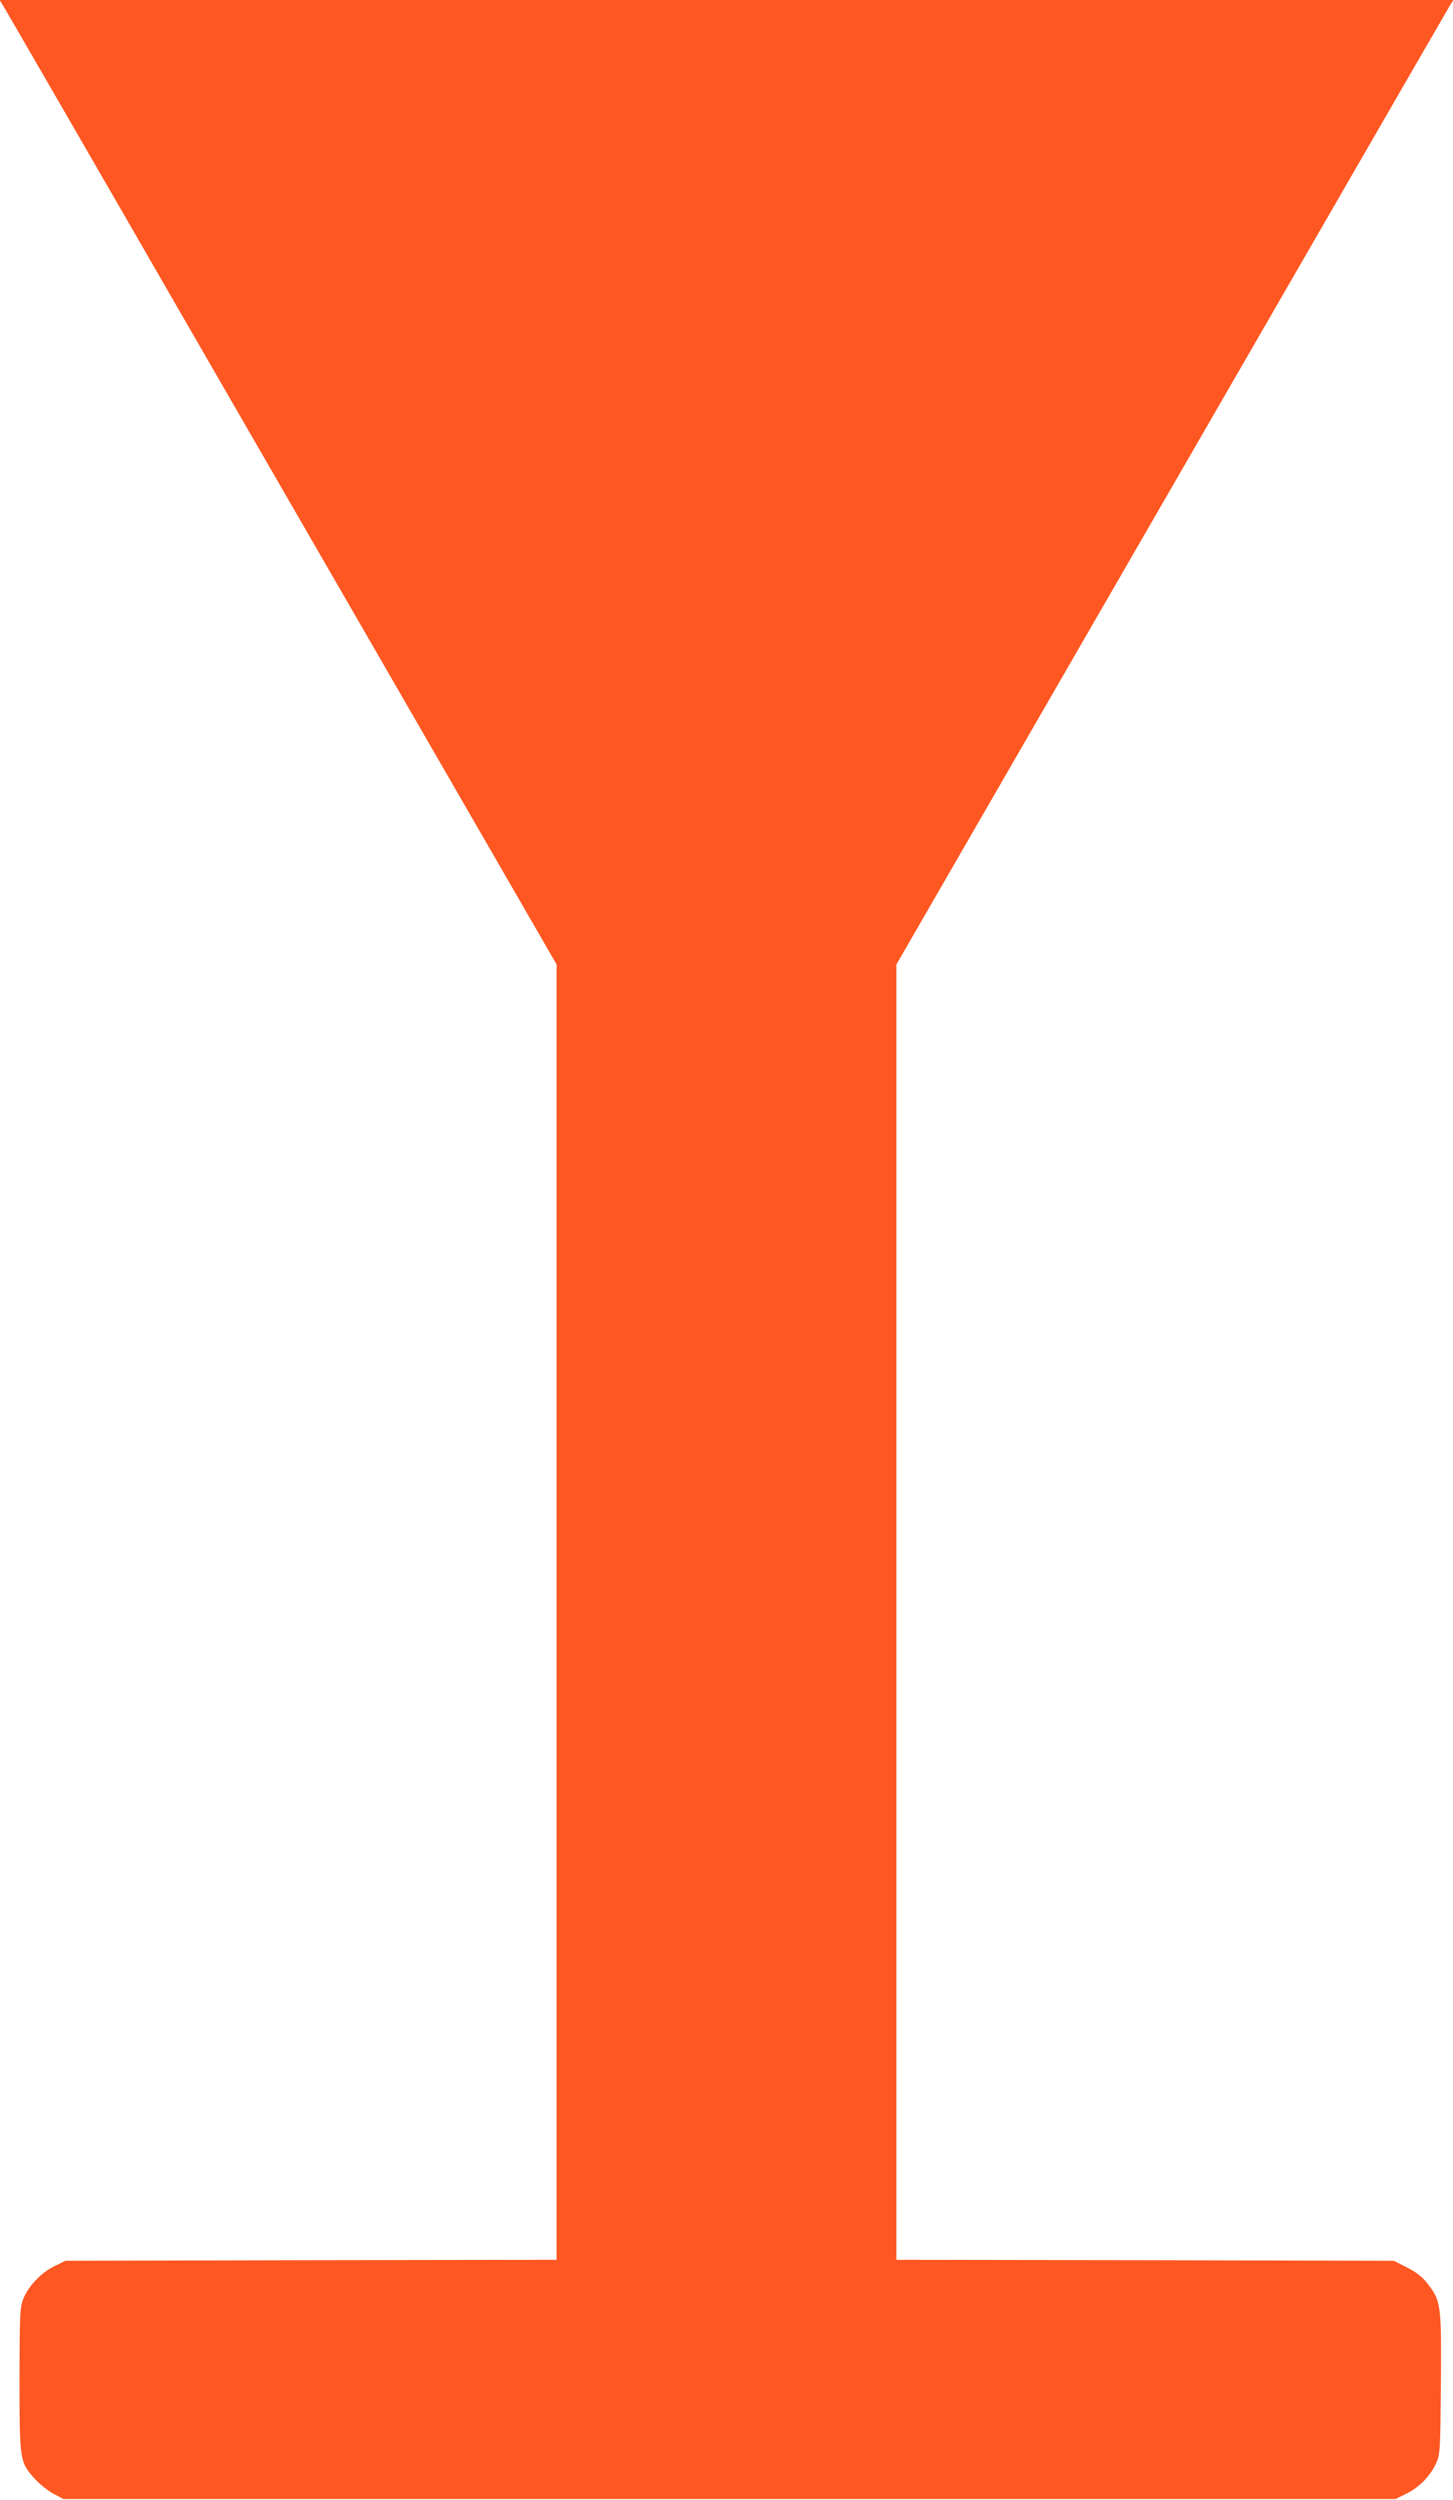
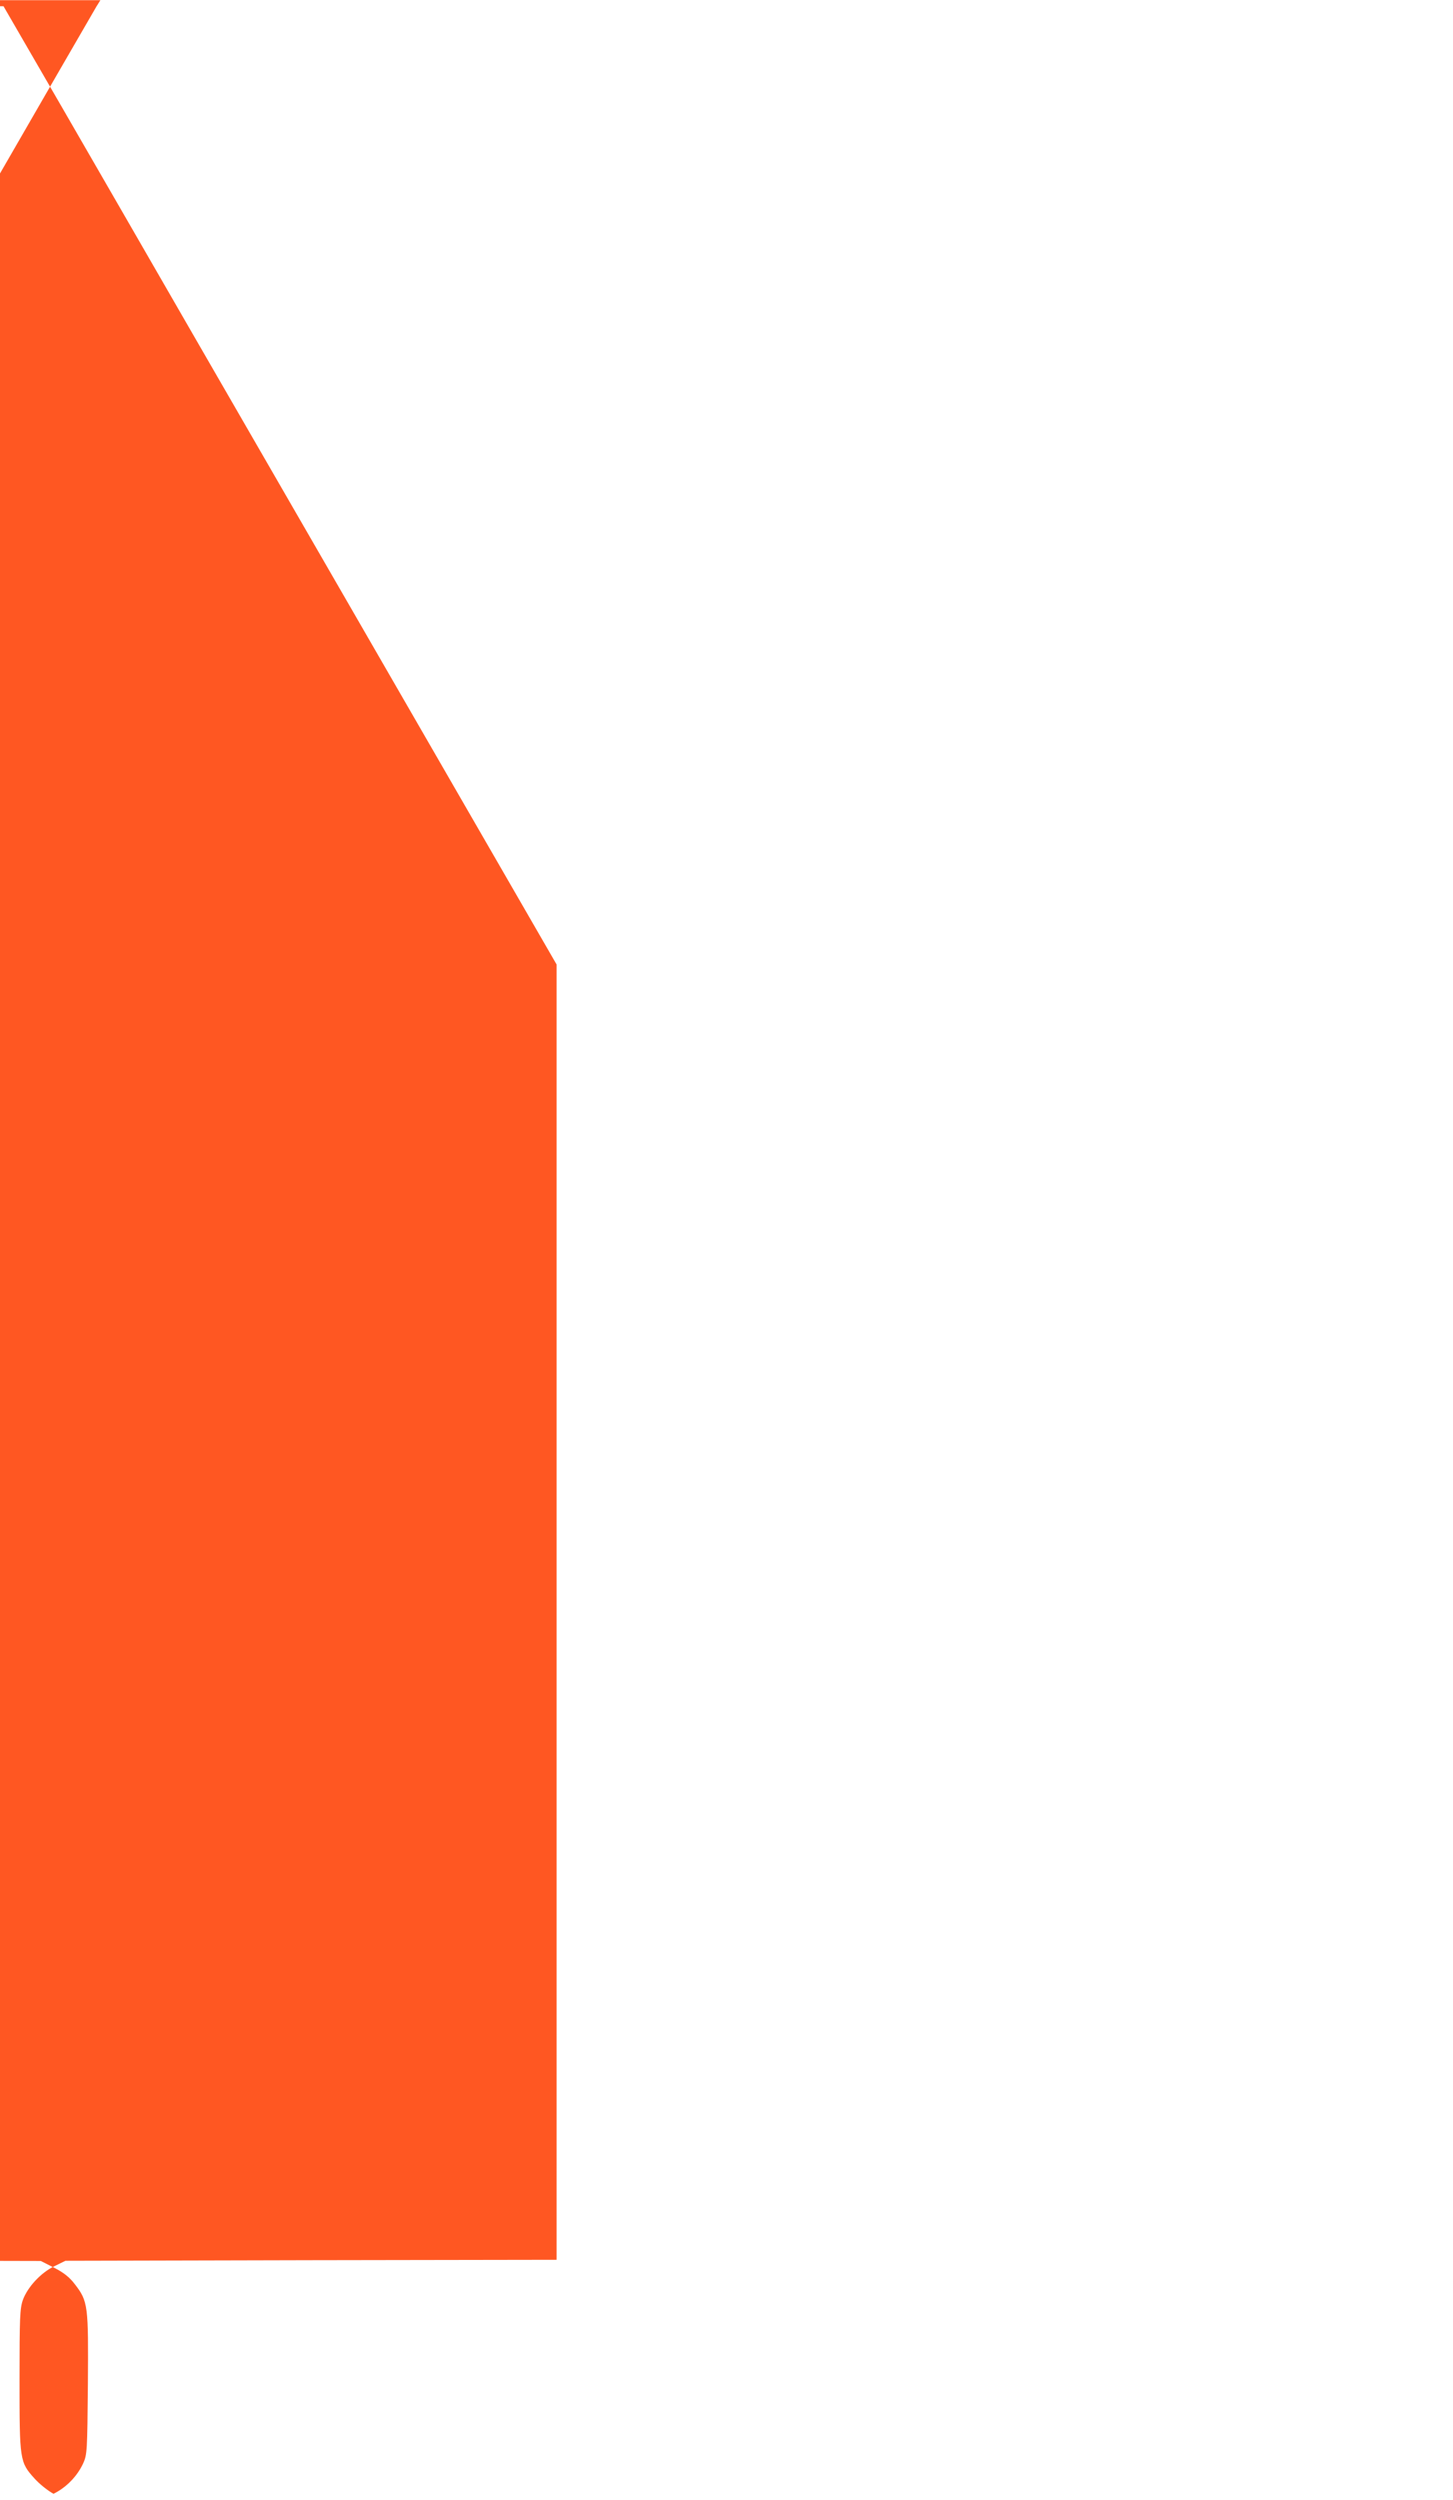
<svg xmlns="http://www.w3.org/2000/svg" version="1.0" width="744pt" height="1280pt" viewBox="0 0 744 1280" preserveAspectRatio="xMidYMid meet">
  <g transform="translate(0,1280) scale(0.1,-0.1)" fill="#ff5722" stroke="none">
-     <path d="M18 12768 c11 -18 458 -791 992 -1718 535 -927 1168 -2023 1406 -2436 l434 -752 0 -3316 0 -3316 -1257 -2 -1258 -3 -57 -28 c-70 -34 -137 -107 -161 -173 -15 -43 -17 -91 -17 -410 0 -411 1 -420 77 -504 25 -28 69 -63 97 -78 l51 -27 3410 0 3410 0 57 28 c65 32 121 89 152 156 20 44 21 63 24 404 3 404 1 425 -66 512 -27 36 -57 60 -106 85 l-69 35 -1273 3 -1274 2 0 3316 0 3316 812 1407 c446 773 1079 1870 1406 2436 327 567 603 1045 614 1063 l20 32 -3722 0 -3722 0 20 -32z" />
+     <path d="M18 12768 c11 -18 458 -791 992 -1718 535 -927 1168 -2023 1406 -2436 l434 -752 0 -3316 0 -3316 -1257 -2 -1258 -3 -57 -28 c-70 -34 -137 -107 -161 -173 -15 -43 -17 -91 -17 -410 0 -411 1 -420 77 -504 25 -28 69 -63 97 -78 c65 32 121 89 152 156 20 44 21 63 24 404 3 404 1 425 -66 512 -27 36 -57 60 -106 85 l-69 35 -1273 3 -1274 2 0 3316 0 3316 812 1407 c446 773 1079 1870 1406 2436 327 567 603 1045 614 1063 l20 32 -3722 0 -3722 0 20 -32z" />
  </g>
</svg>